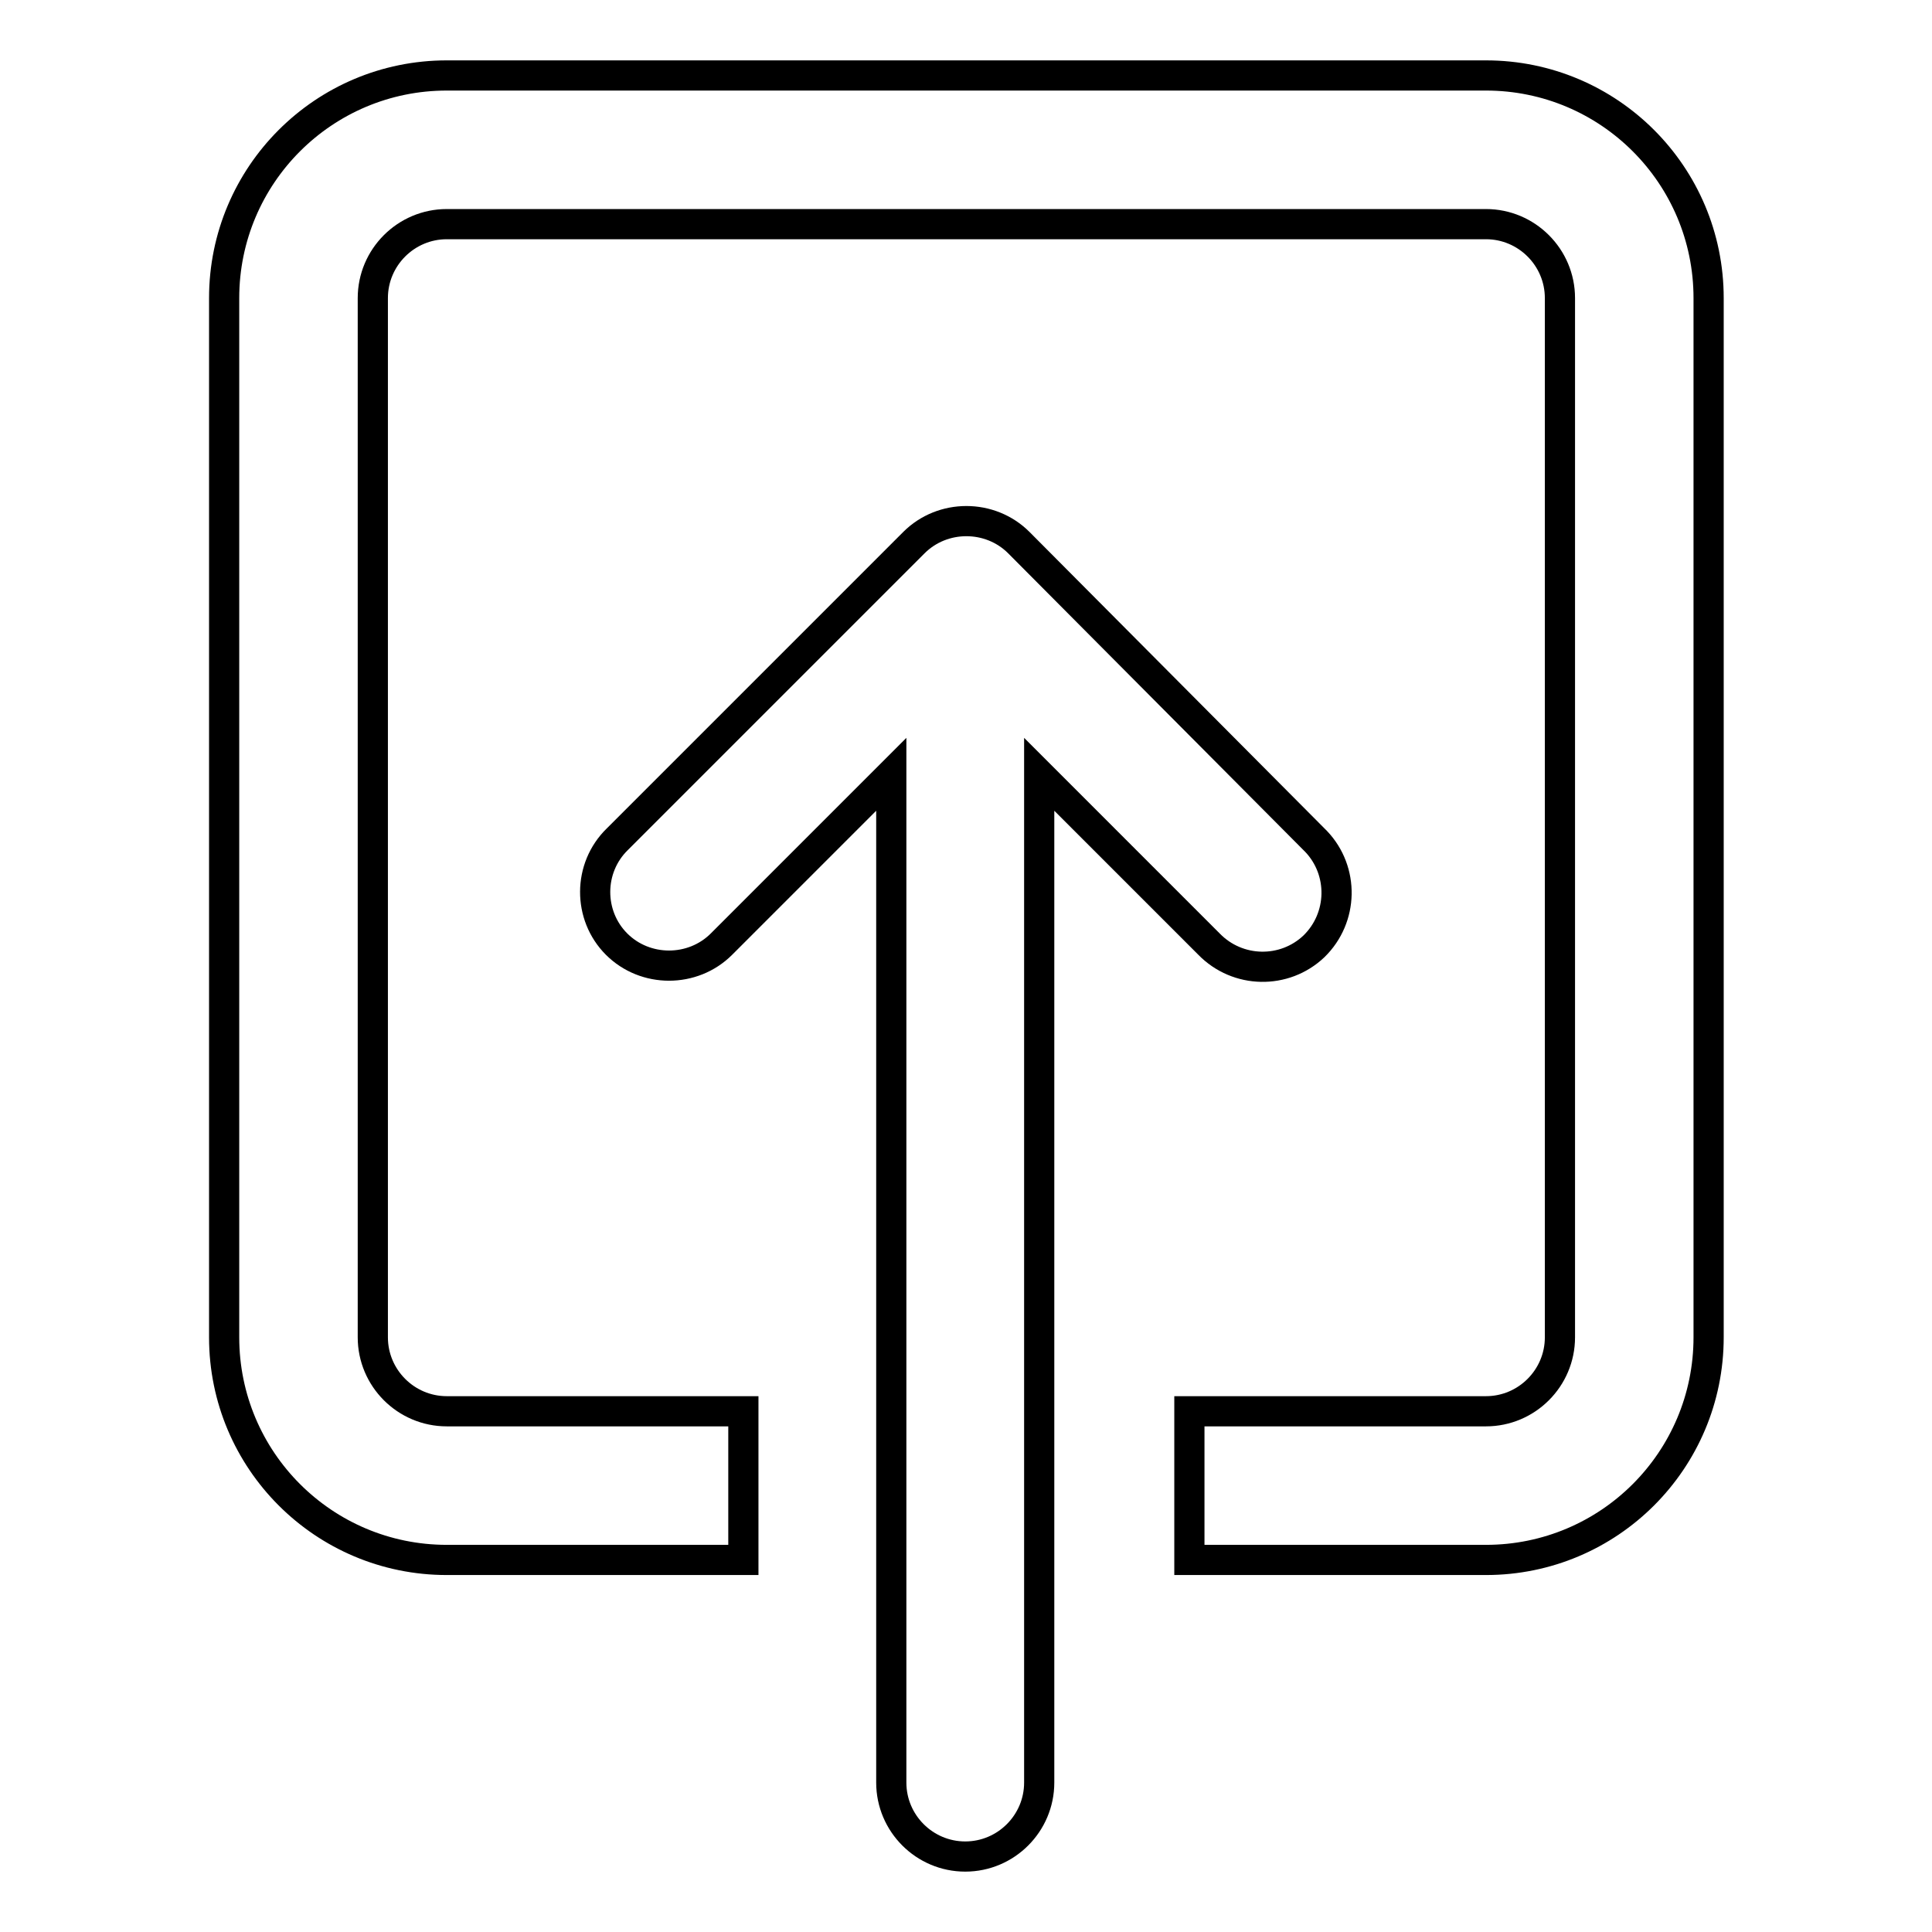
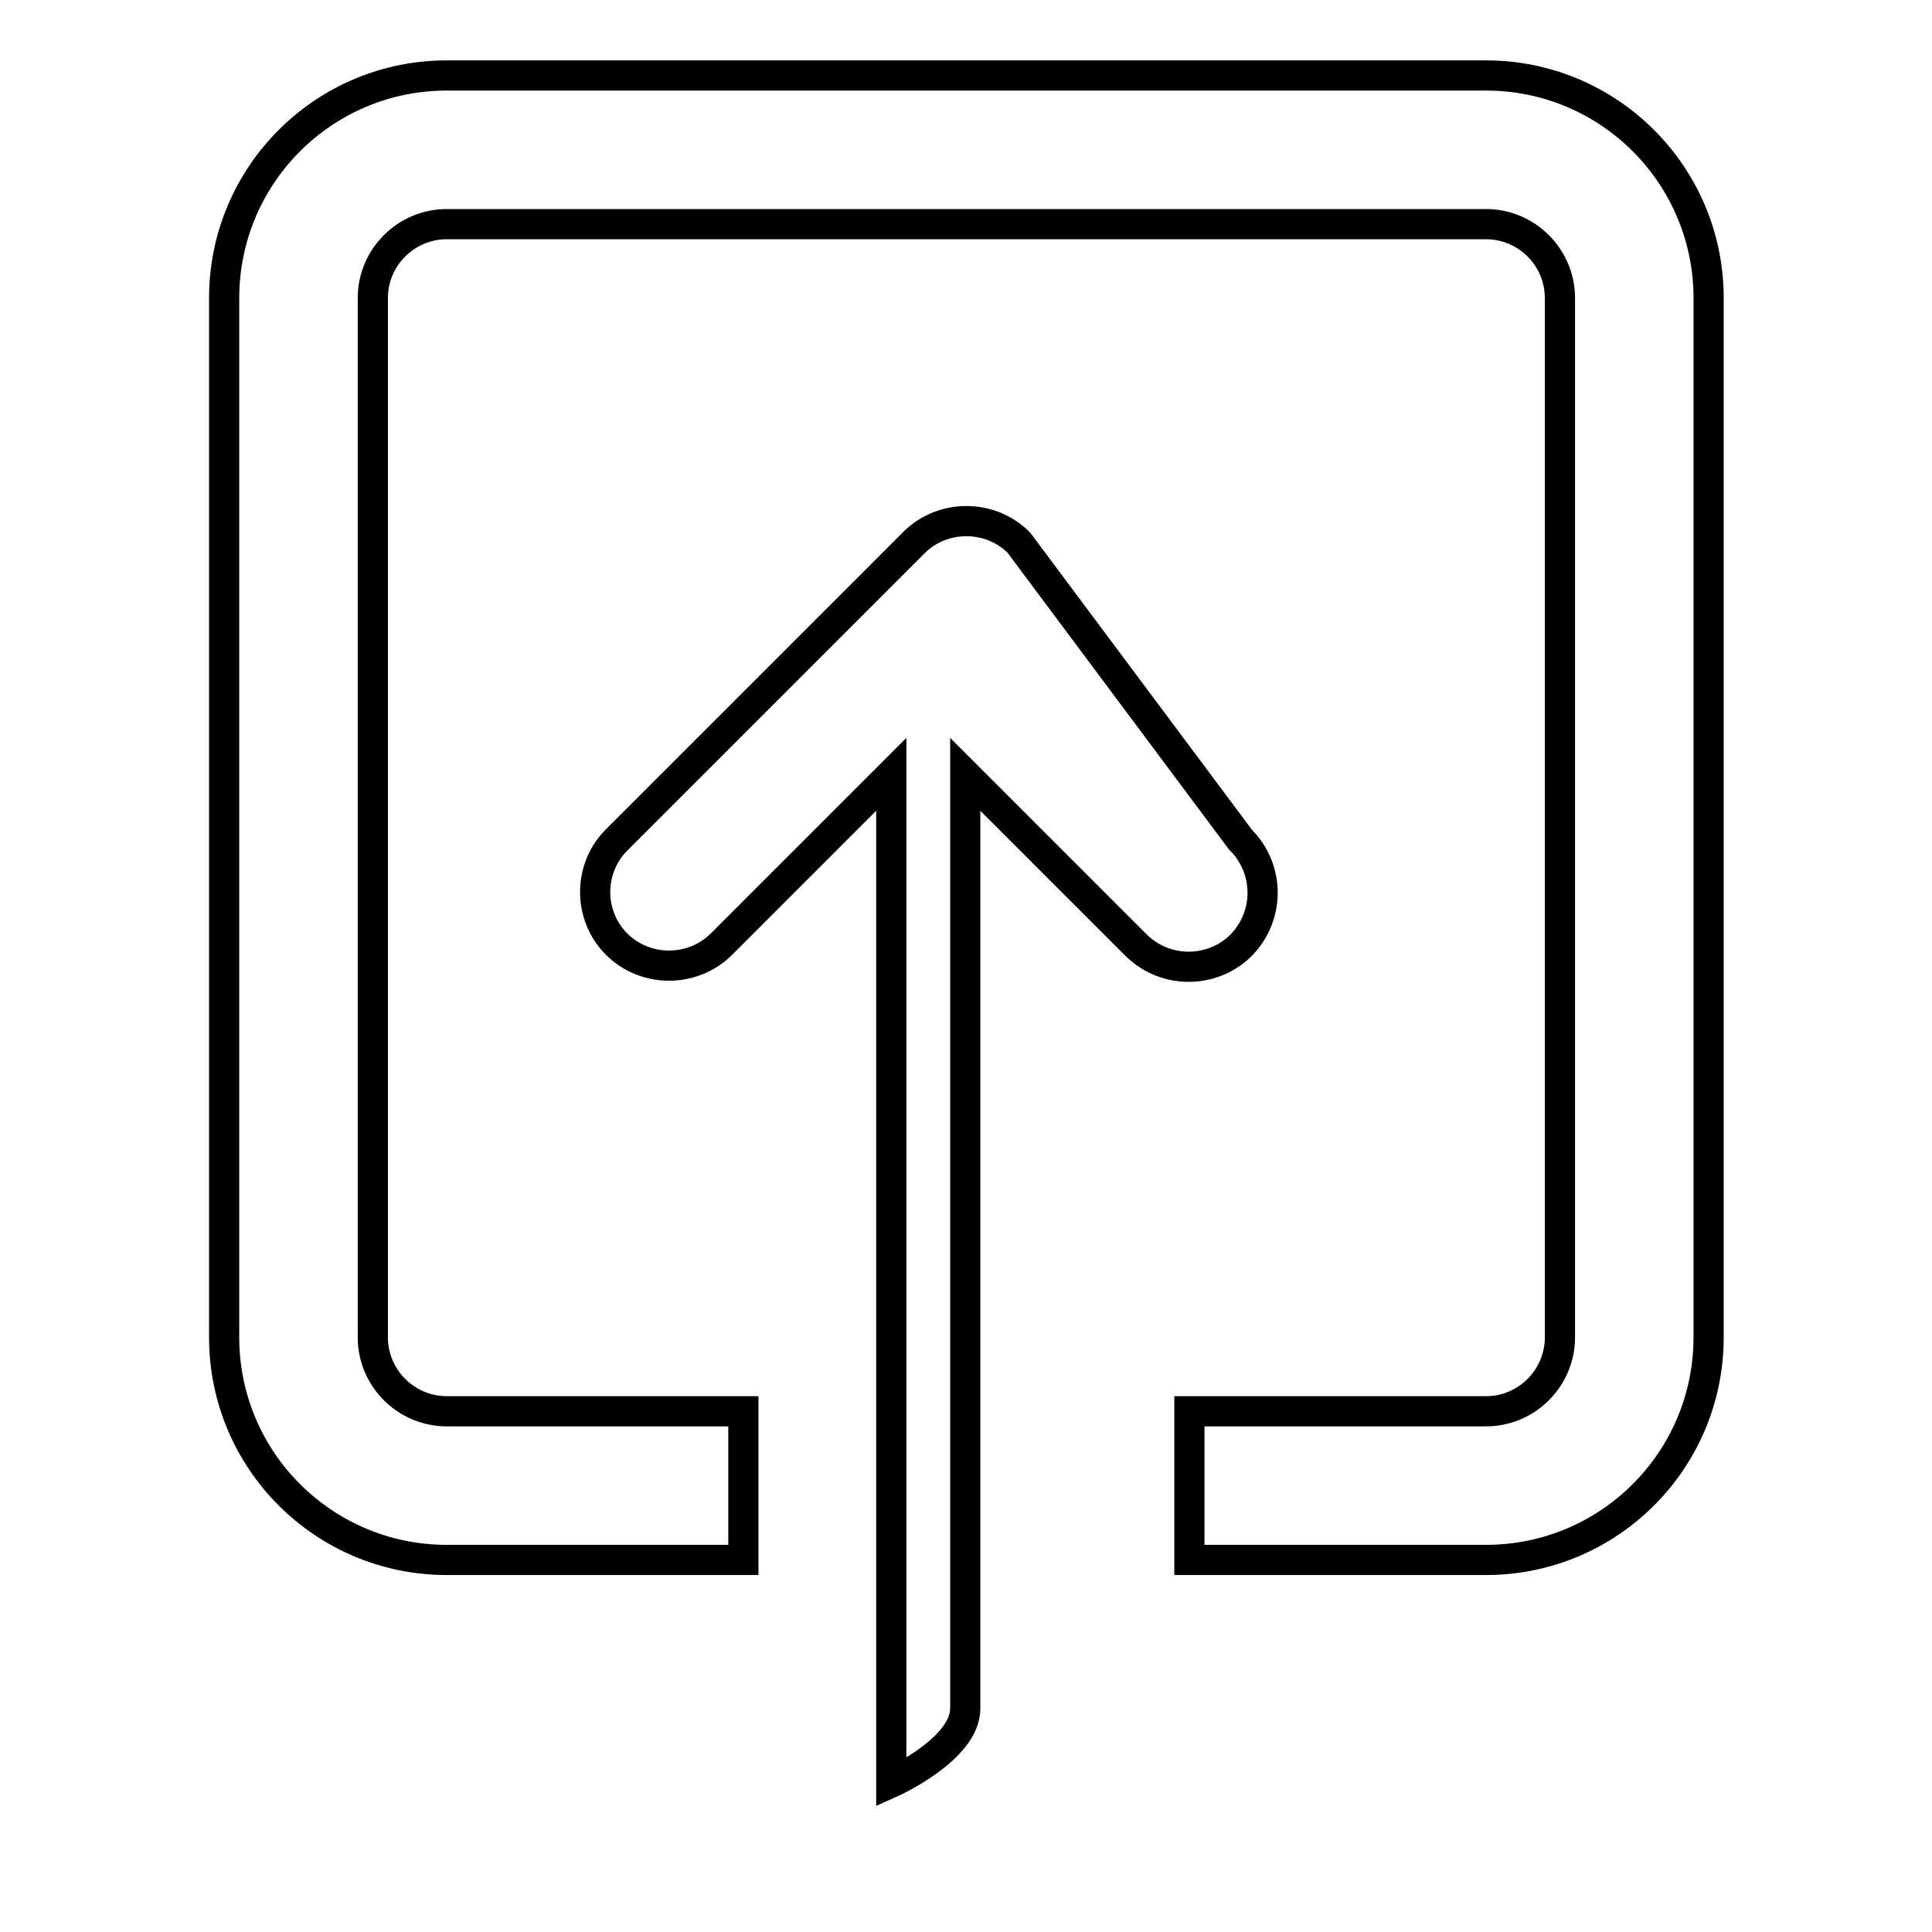
<svg xmlns="http://www.w3.org/2000/svg" version="1.1" x="0px" y="0px" viewBox="0 0 256 256" enable-background="new 0 0 256 256" xml:space="preserve">
  <g>
-     <path stroke-width="4" fill-opacity="0" stroke="#000000" d="M29.7,177.2V39.5C29.7,23.2,42.9,10,59.2,10h137.7c16.3,0,29.5,13.2,29.5,29.5v137.7 c0,16.3-13.2,29.5-29.5,29.5h-39.3V187h39.3c5.4,0,9.8-4.4,9.8-9.8l0,0V39.5c0-5.4-4.4-9.8-9.8-9.8l0,0H59.2 c-5.4,0-9.8,4.4-9.8,9.8l0,0v137.7c0,5.4,4.4,9.8,9.8,9.8l0,0h39.3v19.7H59.2C42.9,206.7,29.7,193.5,29.7,177.2z M81.7,125.1 c3.8,3.8,10.1,3.8,13.9,0l22.5-22.5v133.6c0,5.4,4.4,9.8,9.8,9.8s9.8-4.4,9.8-9.8l0,0V102.6l22.5,22.5c3.8,3.9,10,4,13.9,0.3 c3.9-3.8,4-10,0.3-13.9c0,0,0,0,0,0c-0.1-0.1-0.2-0.2-0.2-0.2L135,71.9c-3.8-3.8-10.1-3.8-13.9,0l-39.3,39.3 C77.9,115,77.9,121.3,81.7,125.1C81.7,125.1,81.7,125.1,81.7,125.1L81.7,125.1z" />
+     <path stroke-width="4" fill-opacity="0" stroke="#000000" d="M29.7,177.2V39.5C29.7,23.2,42.9,10,59.2,10h137.7c16.3,0,29.5,13.2,29.5,29.5v137.7 c0,16.3-13.2,29.5-29.5,29.5h-39.3V187h39.3c5.4,0,9.8-4.4,9.8-9.8l0,0V39.5c0-5.4-4.4-9.8-9.8-9.8l0,0H59.2 c-5.4,0-9.8,4.4-9.8,9.8l0,0v137.7c0,5.4,4.4,9.8,9.8,9.8l0,0h39.3v19.7H59.2C42.9,206.7,29.7,193.5,29.7,177.2z M81.7,125.1 c3.8,3.8,10.1,3.8,13.9,0l22.5-22.5v133.6s9.8-4.4,9.8-9.8l0,0V102.6l22.5,22.5c3.8,3.9,10,4,13.9,0.3 c3.9-3.8,4-10,0.3-13.9c0,0,0,0,0,0c-0.1-0.1-0.2-0.2-0.2-0.2L135,71.9c-3.8-3.8-10.1-3.8-13.9,0l-39.3,39.3 C77.9,115,77.9,121.3,81.7,125.1C81.7,125.1,81.7,125.1,81.7,125.1L81.7,125.1z" />
  </g>
</svg>